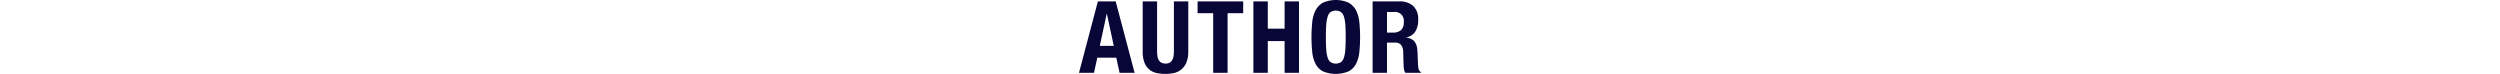
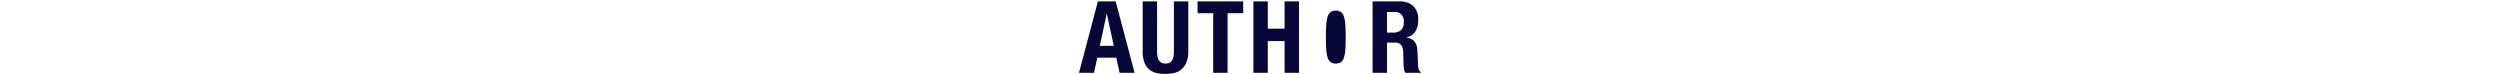
<svg xmlns="http://www.w3.org/2000/svg" width="500" height="14.78" viewBox="0 0 500 14.78">
  <defs>
    <style>
      .cls-1 {
        fill: #080537;
        fill-rule: evenodd;
      }
    </style>
  </defs>
-   <path id="AUTHOR" class="cls-1" d="M719.911,2263.02l1.38-6.42h0.04l1.38,6.42h-2.8Zm-0.38-8.9-3.78,14.28h3l0.66-3.02h3.8l0.66,3.02h3l-3.78-14.28h-3.56Zm11.84,9.96a6.421,6.421,0,0,0,.07.99,2.221,2.221,0,0,0,.26.78,1.41,1.41,0,0,0,.52.52,1.93,1.93,0,0,0,1.67,0,1.445,1.445,0,0,0,.51-0.52,2.262,2.262,0,0,0,.26-0.78,6.549,6.549,0,0,0,.07-0.99v-9.96h2.88v9.96a5.744,5.744,0,0,1-.38,2.25,3.652,3.652,0,0,1-1.02,1.41,3.425,3.425,0,0,1-1.46.7,7.914,7.914,0,0,1-1.7.18,8.593,8.593,0,0,1-1.7-.16,3.449,3.449,0,0,1-1.46-.65,3.351,3.351,0,0,1-1.02-1.39,6.073,6.073,0,0,1-.38-2.34v-9.96h2.88v9.96Zm17.22-7.6h-3.12v11.92h-2.88v-11.92h-3.12v-2.36h9.12v2.36Zm4.92-2.36v5.46h3.36v-5.46h2.88v14.28h-2.88v-6.34h-3.36v6.34h-2.88v-14.28h2.88Zm11.69,9.59a6.8,6.8,0,0,0,.28,1.64,1.808,1.808,0,0,0,.6.92,1.974,1.974,0,0,0,2.06,0,1.808,1.808,0,0,0,.6-0.92,6.85,6.85,0,0,0,.28-1.64c0.046-.67.07-1.49,0.07-2.45s-0.024-1.77-.07-2.44a6.942,6.942,0,0,0-.28-1.64,1.8,1.8,0,0,0-.6-0.93,1.974,1.974,0,0,0-2.06,0,1.8,1.8,0,0,0-.6.93,6.891,6.891,0,0,0-.28,1.64c-0.047.67-.07,1.48-0.07,2.44S765.154,2263.04,765.2,2263.71Zm-2.8-5.44a6.626,6.626,0,0,1,.66-2.35,3.734,3.734,0,0,1,1.47-1.53,6.326,6.326,0,0,1,5.16,0,3.734,3.734,0,0,1,1.47,1.53,6.626,6.626,0,0,1,.66,2.35,29.975,29.975,0,0,1,0,5.99,6.569,6.569,0,0,1-.66,2.34,3.545,3.545,0,0,1-1.47,1.5,6.66,6.66,0,0,1-5.16,0,3.545,3.545,0,0,1-1.47-1.5,6.569,6.569,0,0,1-.66-2.34A29.975,29.975,0,0,1,762.4,2258.27Zm17.39-4.15a4,4,0,0,1,2.8.91,3.57,3.57,0,0,1,1,2.77,4.32,4.32,0,0,1-.58,2.35,2.665,2.665,0,0,1-1.8,1.17v0.04a2.629,2.629,0,0,1,1.58.7,2.969,2.969,0,0,1,.62,1.74q0.039,0.4.06,0.87t0.04,1.05q0.039,1.14.12,1.74a1.125,1.125,0,0,0,.52.82v0.12h-3.12a1.541,1.541,0,0,1-.28-0.69,7.662,7.662,0,0,1-.08-0.81l-0.08-2.74a2.258,2.258,0,0,0-.42-1.32,1.54,1.54,0,0,0-1.28-.48h-1.54v6.04h-2.88v-14.28h5.32Zm-1.24,6.24a2.34,2.34,0,0,0,1.6-.49,2.108,2.108,0,0,0,.56-1.65,1.759,1.759,0,0,0-2-1.98h-1.36v4.12h1.2Z" transform="translate(-499.953 -2253.84)" />
+   <path id="AUTHOR" class="cls-1" d="M719.911,2263.02l1.38-6.42h0.04l1.38,6.42h-2.8Zm-0.38-8.9-3.78,14.28h3l0.66-3.02h3.8l0.66,3.02h3l-3.78-14.28h-3.56Zm11.84,9.96a6.421,6.421,0,0,0,.07.99,2.221,2.221,0,0,0,.26.78,1.41,1.41,0,0,0,.52.52,1.93,1.93,0,0,0,1.67,0,1.445,1.445,0,0,0,.51-0.52,2.262,2.262,0,0,0,.26-0.78,6.549,6.549,0,0,0,.07-0.99v-9.96h2.88v9.96a5.744,5.744,0,0,1-.38,2.25,3.652,3.652,0,0,1-1.02,1.41,3.425,3.425,0,0,1-1.46.7,7.914,7.914,0,0,1-1.7.18,8.593,8.593,0,0,1-1.7-.16,3.449,3.449,0,0,1-1.46-.65,3.351,3.351,0,0,1-1.02-1.39,6.073,6.073,0,0,1-.38-2.34v-9.96h2.88v9.96Zm17.22-7.6h-3.12v11.92h-2.88v-11.92h-3.12v-2.36h9.12v2.36Zm4.92-2.36v5.46h3.36v-5.46h2.88v14.28h-2.88v-6.34h-3.36v6.34h-2.88v-14.28h2.88Zm11.69,9.59a6.8,6.8,0,0,0,.28,1.64,1.808,1.808,0,0,0,.6.92,1.974,1.974,0,0,0,2.06,0,1.808,1.808,0,0,0,.6-0.92,6.85,6.85,0,0,0,.28-1.64c0.046-.67.07-1.49,0.07-2.45s-0.024-1.77-.07-2.44a6.942,6.942,0,0,0-.28-1.64,1.8,1.8,0,0,0-.6-0.93,1.974,1.974,0,0,0-2.06,0,1.8,1.8,0,0,0-.6.93,6.891,6.891,0,0,0-.28,1.64c-0.047.67-.07,1.48-0.07,2.44S765.154,2263.04,765.2,2263.71Zm-2.8-5.44A29.975,29.975,0,0,1,762.4,2258.27Zm17.39-4.15a4,4,0,0,1,2.8.91,3.57,3.57,0,0,1,1,2.77,4.32,4.32,0,0,1-.58,2.35,2.665,2.665,0,0,1-1.8,1.17v0.04a2.629,2.629,0,0,1,1.58.7,2.969,2.969,0,0,1,.62,1.74q0.039,0.4.06,0.87t0.04,1.05q0.039,1.14.12,1.74a1.125,1.125,0,0,0,.52.82v0.12h-3.12a1.541,1.541,0,0,1-.28-0.69,7.662,7.662,0,0,1-.08-0.81l-0.08-2.74a2.258,2.258,0,0,0-.42-1.32,1.54,1.54,0,0,0-1.28-.48h-1.54v6.04h-2.88v-14.28h5.32Zm-1.24,6.24a2.34,2.34,0,0,0,1.6-.49,2.108,2.108,0,0,0,.56-1.65,1.759,1.759,0,0,0-2-1.98h-1.36v4.12h1.2Z" transform="translate(-499.953 -2253.84)" />
</svg>